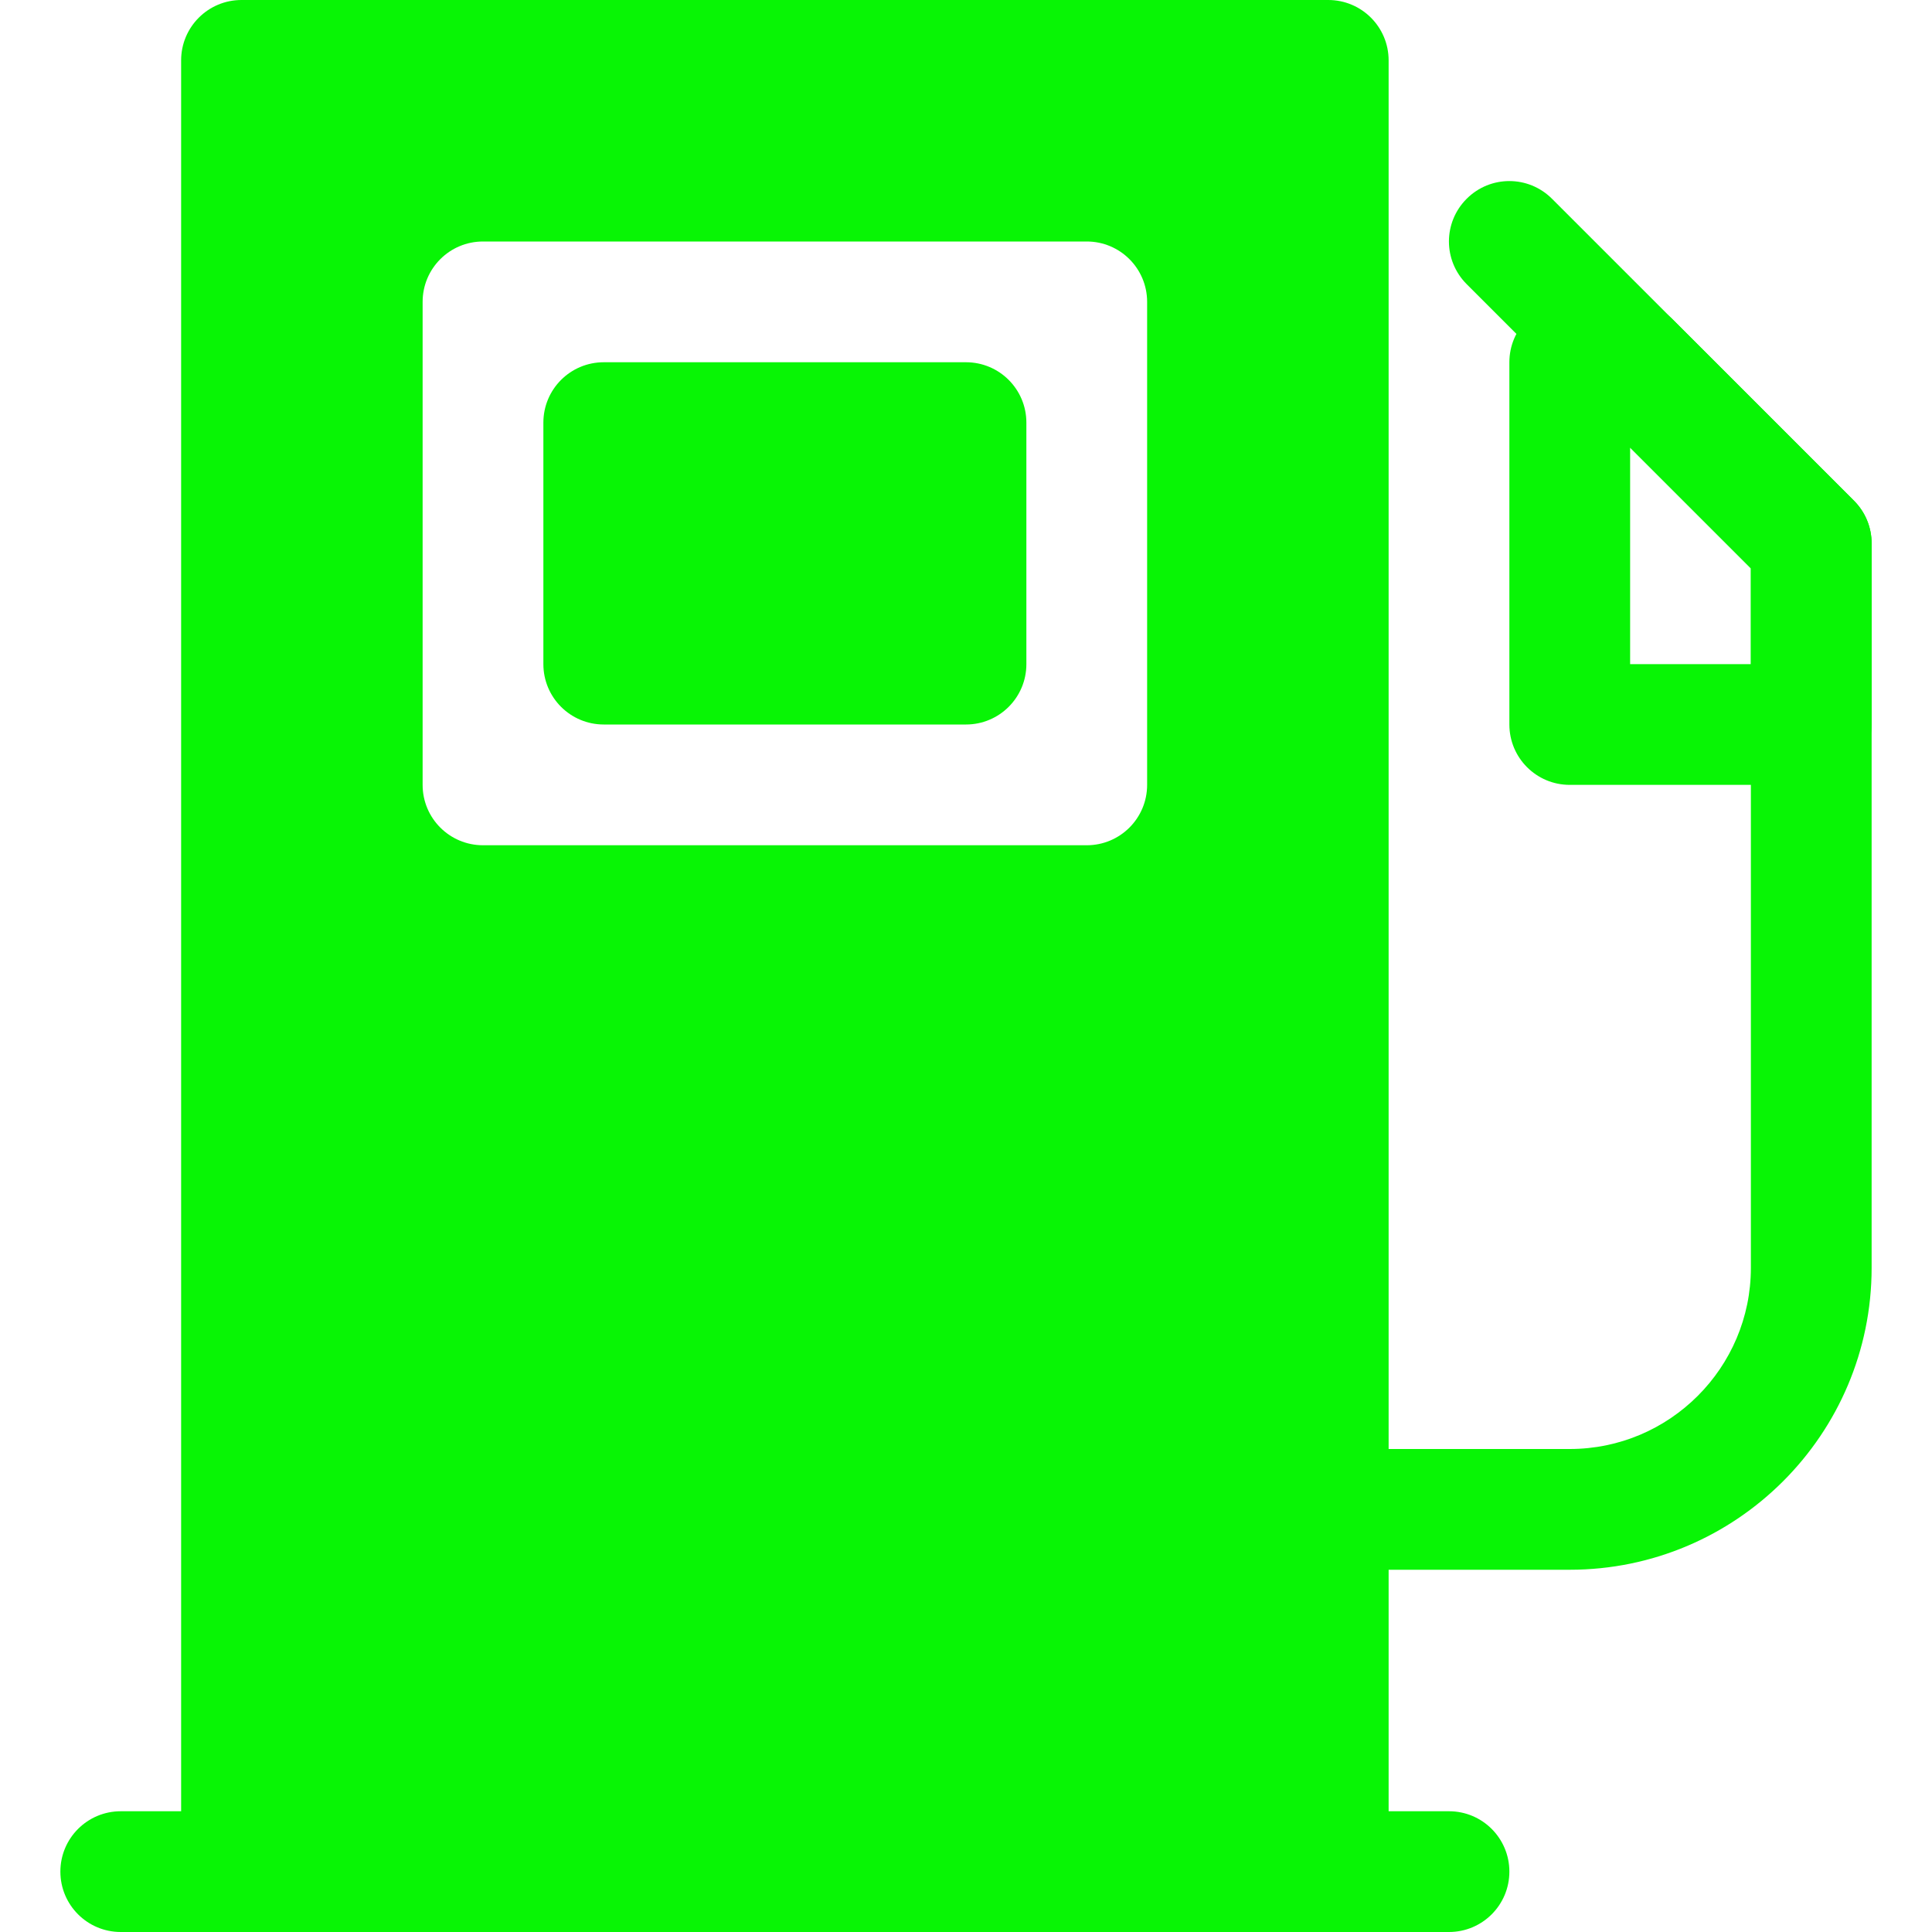
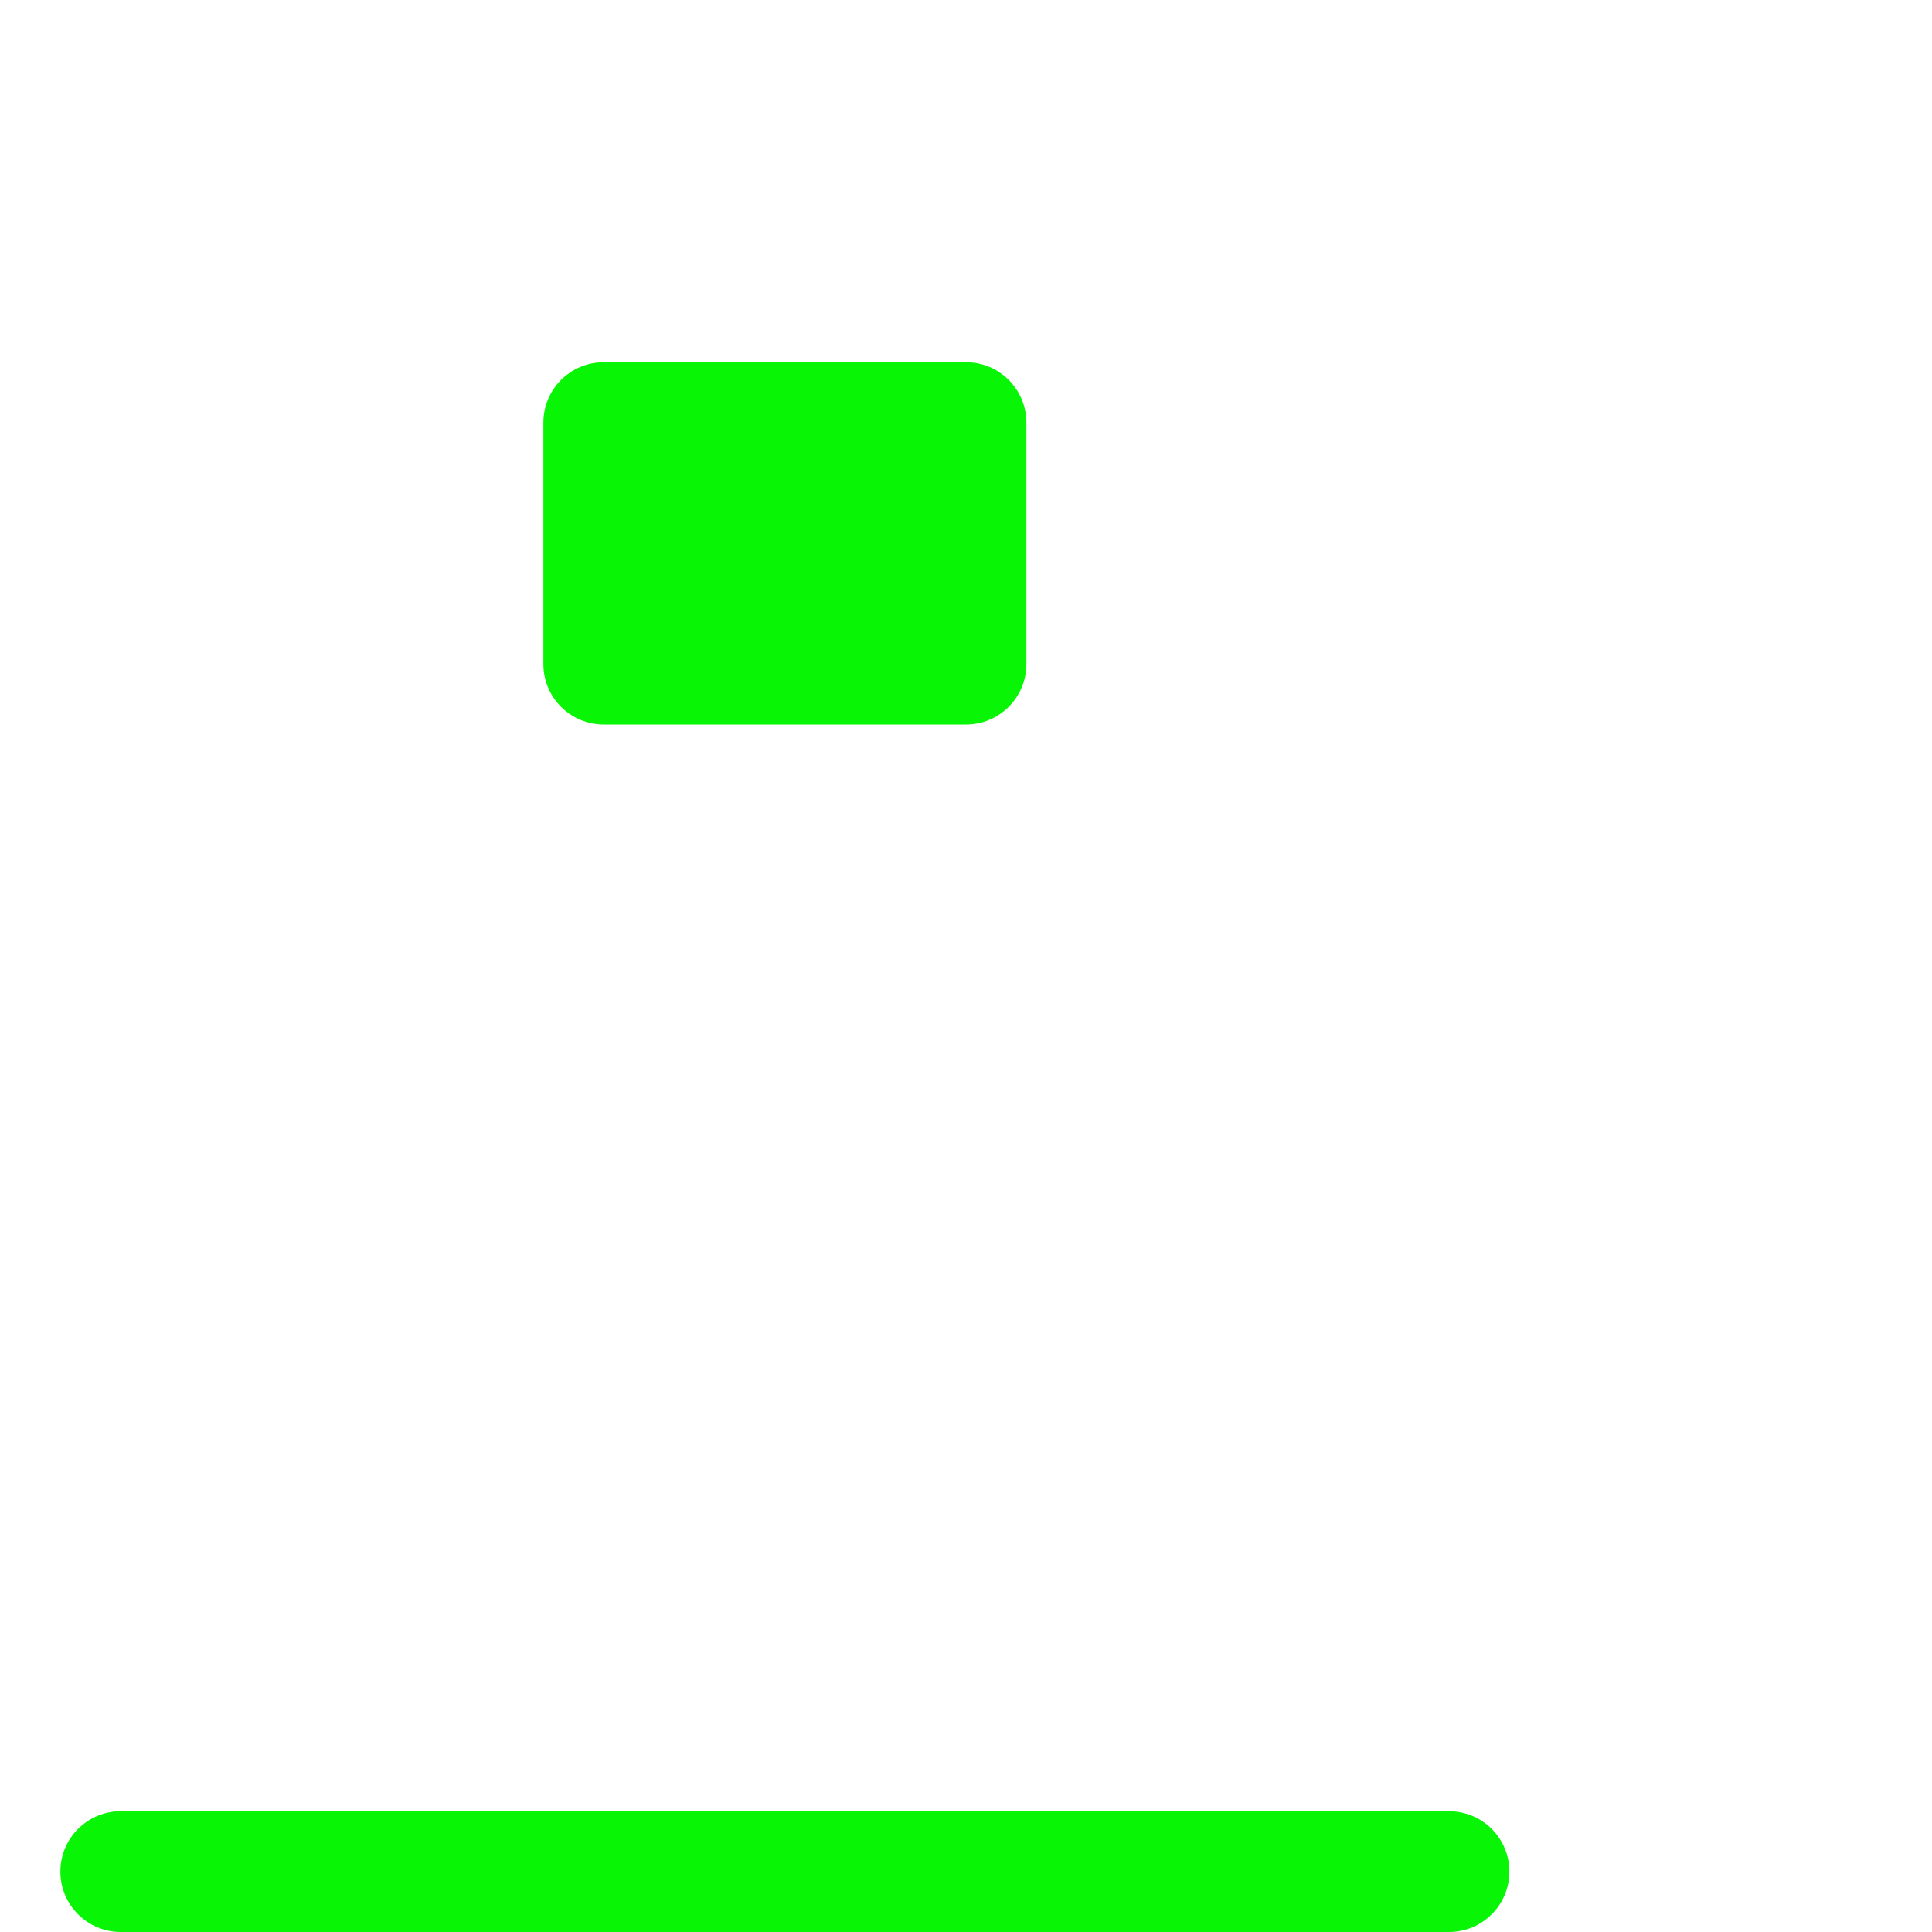
<svg xmlns="http://www.w3.org/2000/svg" fill="#08F505" width="100pt" height="100pt" version="1.1" viewBox="0 0 100 100">
  <g>
    <path d="m75 100h-68.75c-1.727 0-3.125-1.398-3.125-3.125s1.398-3.125 3.125-3.125h68.75c1.727 0 3.125 1.398 3.125 3.125s-1.398 3.125-3.125 3.125z" />
    <path d="m31.25 37.5h18.75c1.727 0 3.125-1.398 3.125-3.125v-12.5c0-1.727-1.398-3.125-3.125-3.125h-18.75c-1.727 0-3.125 1.398-3.125 3.125v12.5c0 1.727 1.398 3.125 3.125 3.125z" />
-     <path d="m68.75 0h-56.25c-1.727 0-3.125 1.398-3.125 3.125v93.75c0 1.727 1.398 3.125 3.125 3.125h56.25c1.727 0 3.125-1.398 3.125-3.125v-93.75c0-1.727-1.398-3.125-3.125-3.125zm-9.375 40.625c0 1.727-1.398 3.125-3.125 3.125h-31.25c-1.727 0-3.125-1.398-3.125-3.125v-25c0-1.727 1.398-3.125 3.125-3.125h31.25c1.727 0 3.125 1.398 3.125 3.125z" />
-     <path d="m81.25 81.25h-12.5c-1.727 0-3.125-1.398-3.125-3.125s1.398-3.125 3.125-3.125h12.5c5.168 0 9.375-4.207 9.375-9.375v-36.207l-14.711-14.711c-1.223-1.223-1.223-3.195 0-4.418 1.223-1.223 3.195-1.223 4.418 0l15.625 15.625c0.59 0.586 0.918 1.379 0.918 2.211v37.5c0 8.617-7.008 15.625-15.625 15.625z" />
-     <path d="m93.75 40.625h-12.5c-1.727 0-3.125-1.398-3.125-3.125v-18.75c0-1.727 1.398-3.125 3.125-3.125h3.125c0.828 0 1.625 0.328 2.211 0.914l9.375 9.375c0.586 0.586 0.914 1.379 0.914 2.211v9.375c0 1.727-1.398 3.125-3.125 3.125zm-9.375-6.25h6.25v-4.957l-6.25-6.25z" />
  </g>
</svg>